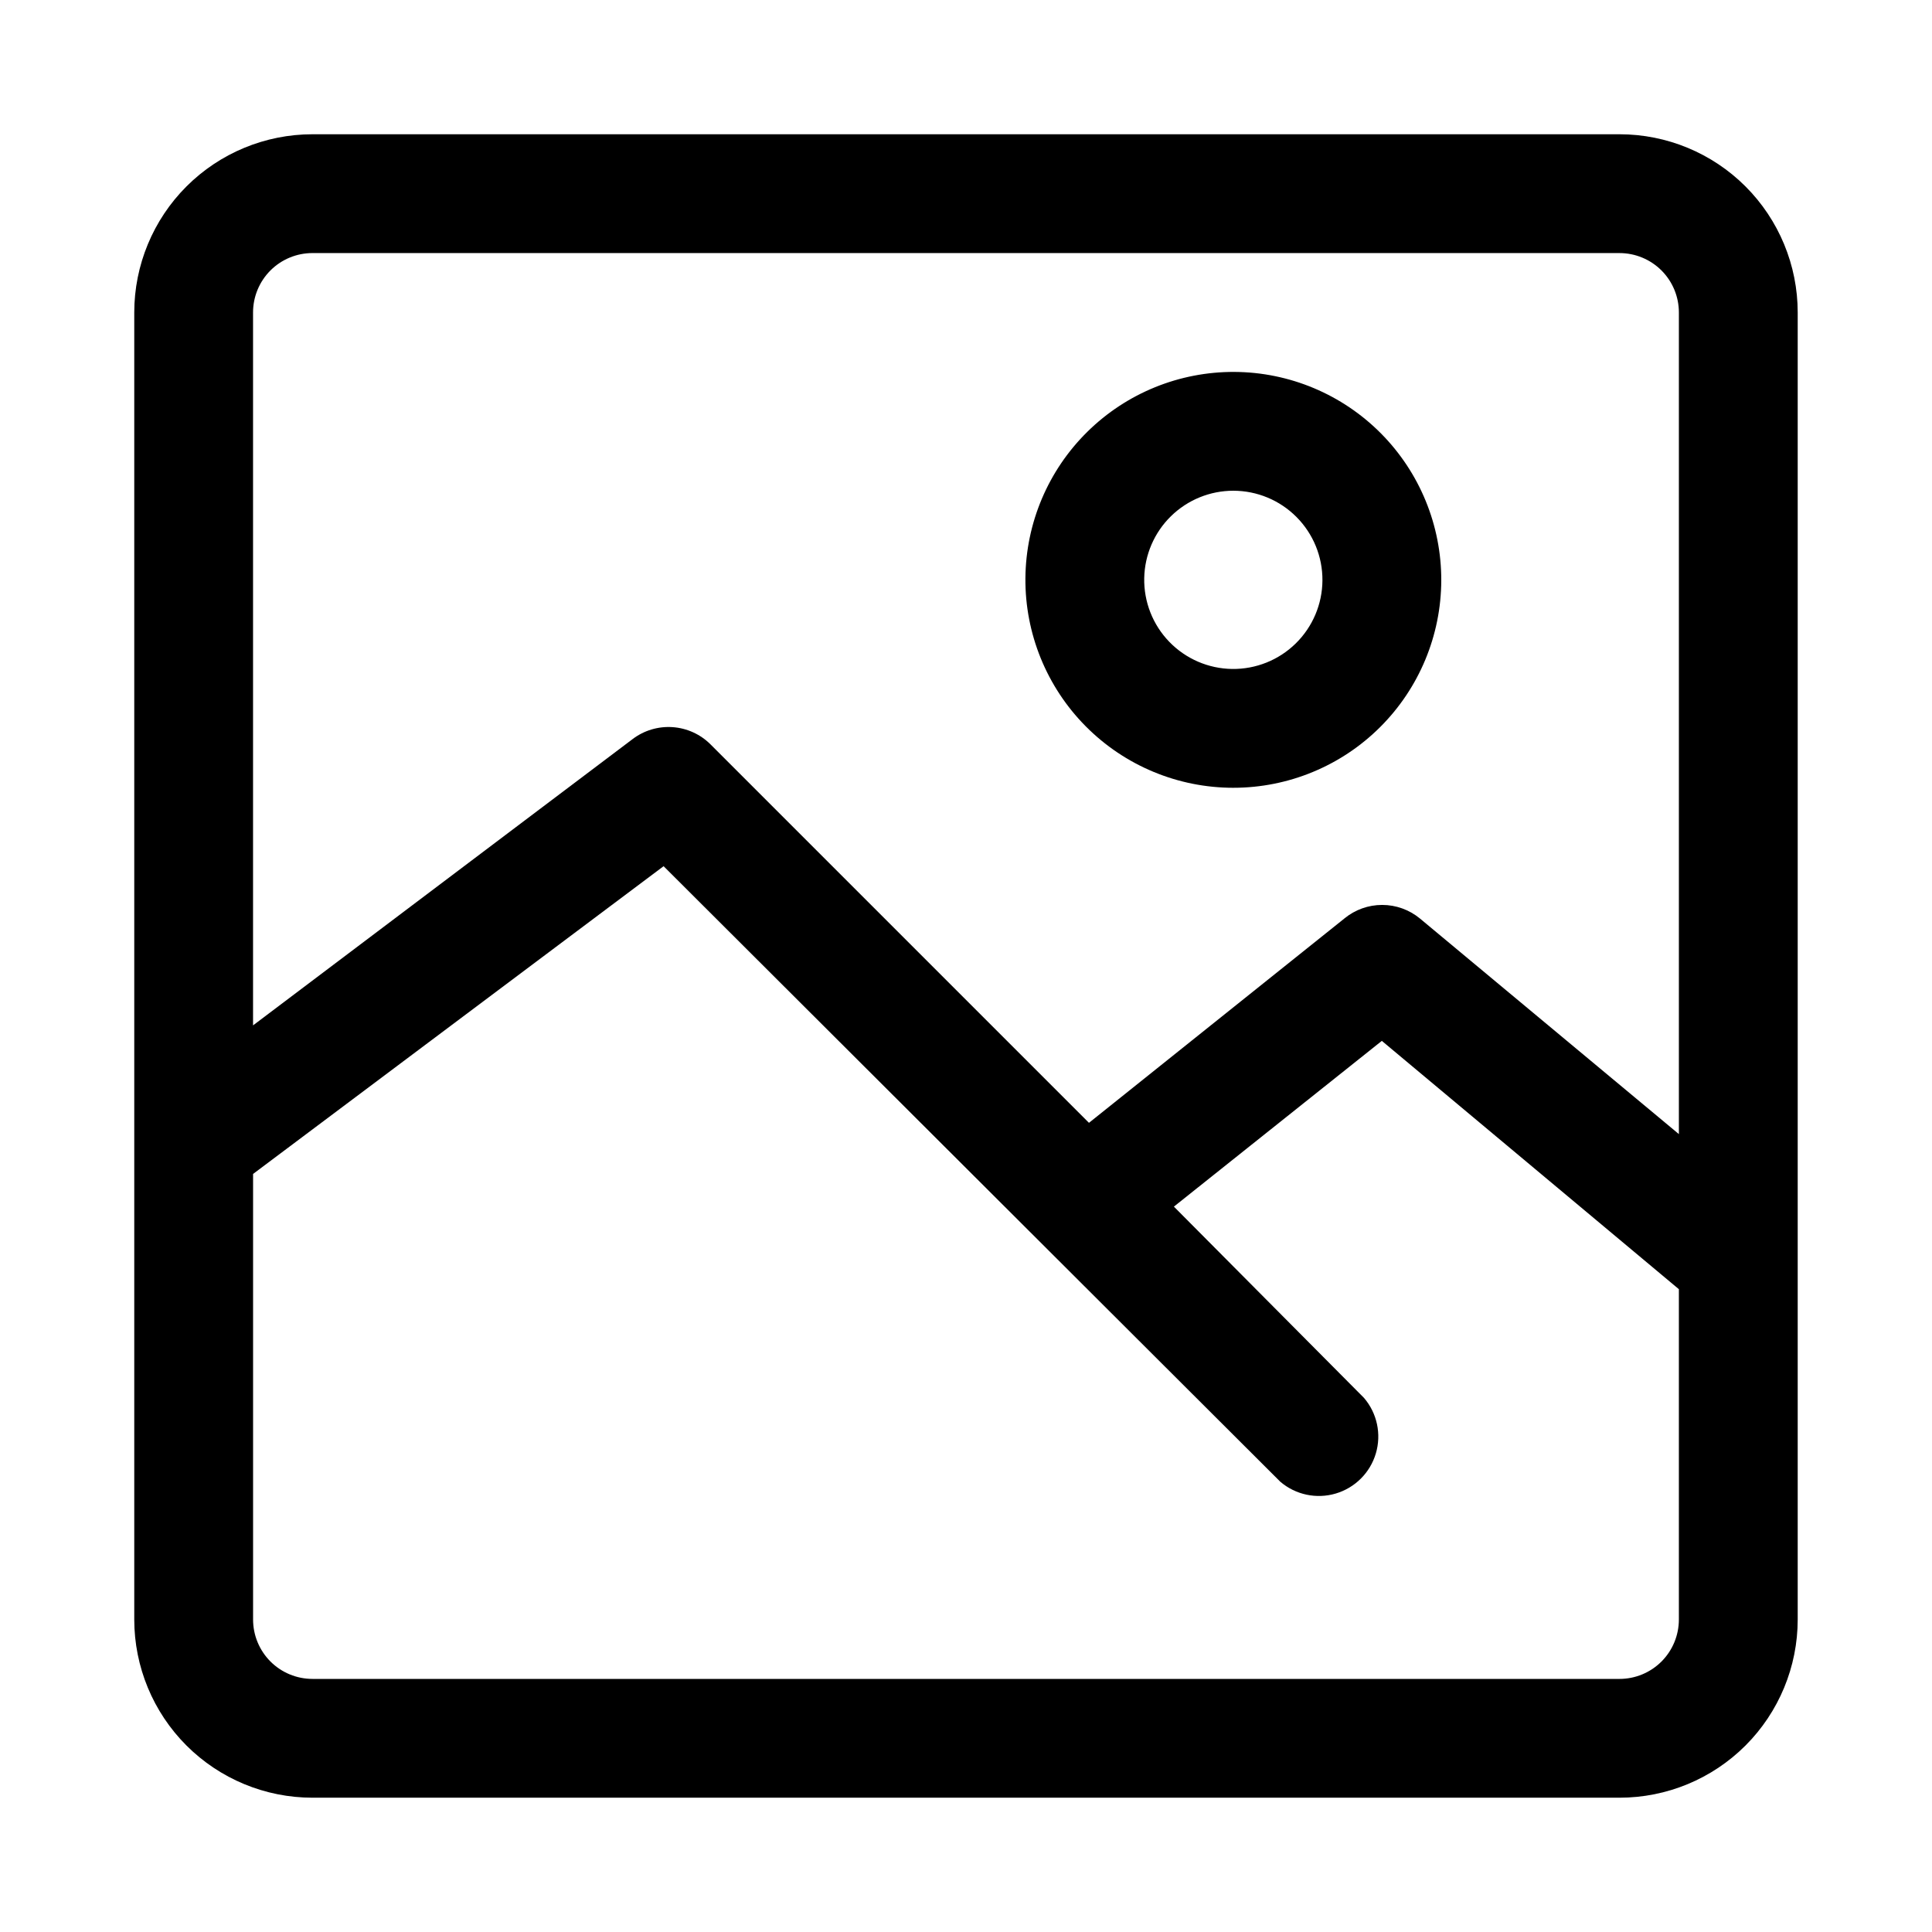
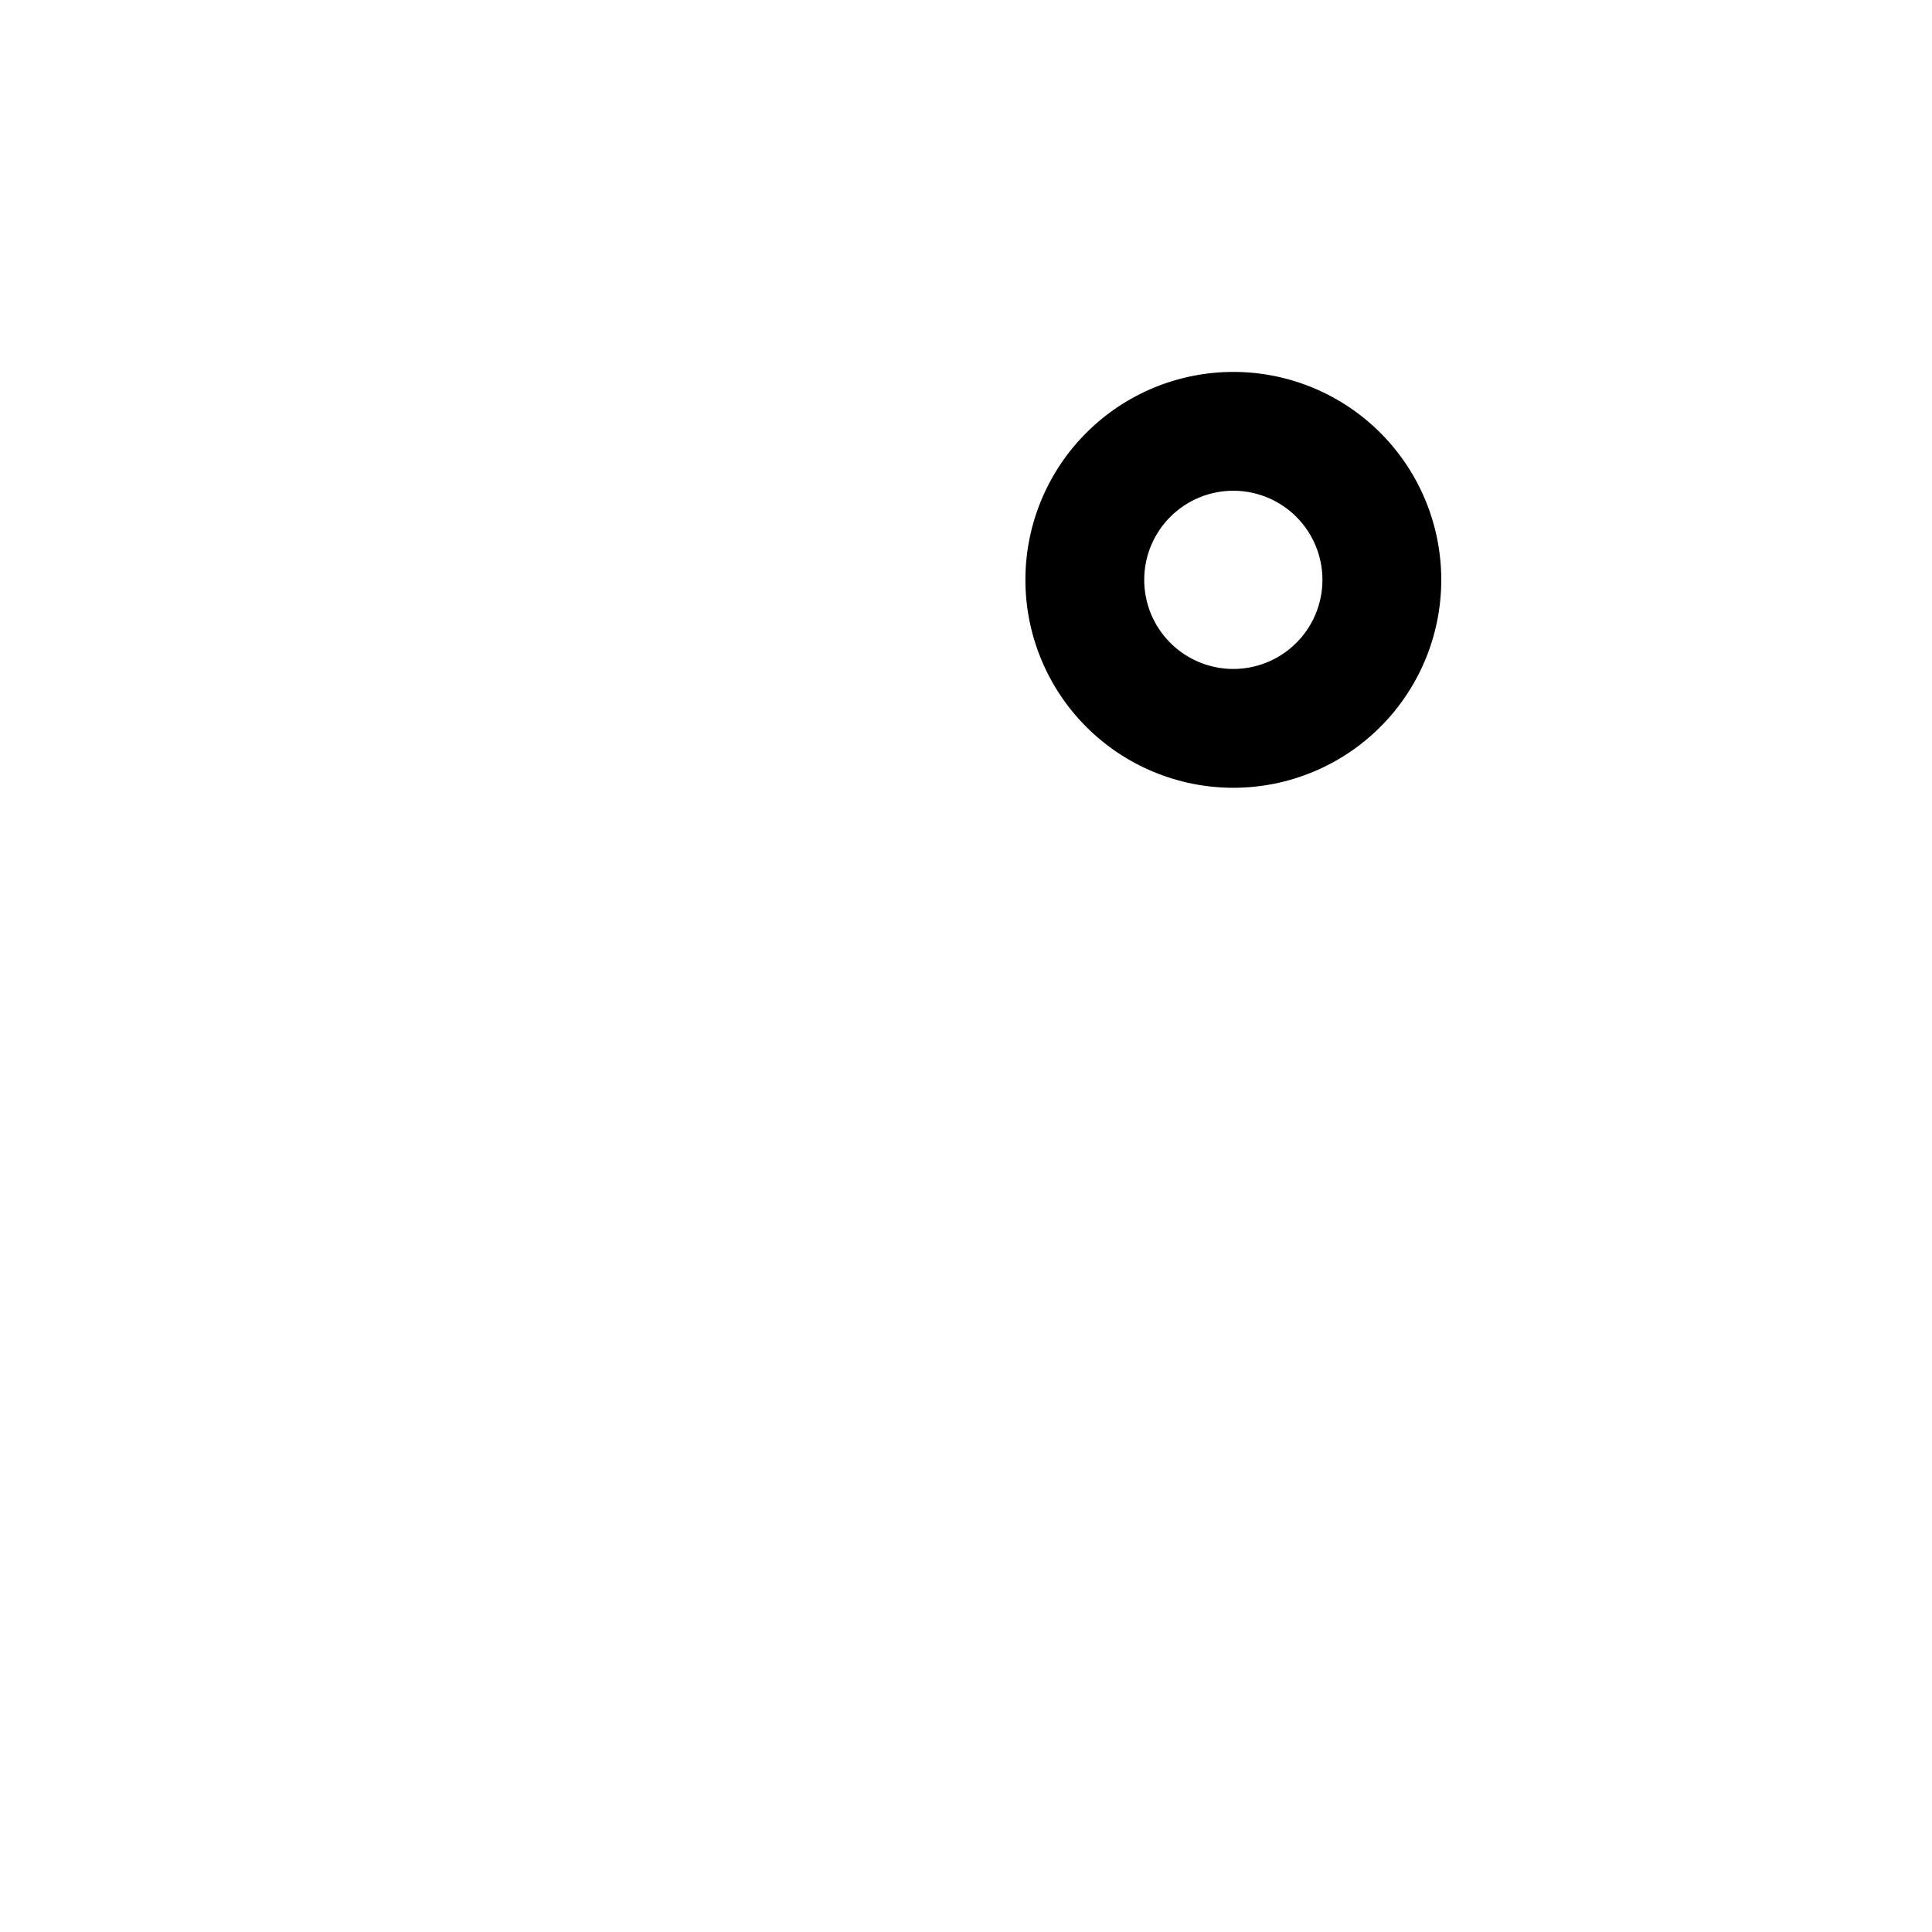
<svg xmlns="http://www.w3.org/2000/svg" fill="#000000" width="800px" height="800px" version="1.1" viewBox="144 144 512 512">
  <g>
-     <path d="m573.18 179.58h-346.37c-12.523 0-24.539 4.977-33.398 13.832-8.855 8.859-13.832 20.875-13.832 33.398v346.37c0 12.527 4.977 24.539 13.832 33.398 8.859 8.855 20.875 13.832 33.398 13.832h346.37c12.527 0 24.539-4.977 33.398-13.832 8.855-8.859 13.832-20.871 13.832-33.398v-346.37c0-12.523-4.977-24.539-13.832-33.398-8.859-8.855-20.871-13.832-33.398-13.832zm-346.37 31.488h346.37c4.176 0 8.18 1.66 11.133 4.609 2.953 2.953 4.609 6.957 4.609 11.133v217.74l-68.645-57.152c-2.816-2.316-6.348-3.582-9.996-3.582-3.644 0-7.18 1.266-9.996 3.582l-67.699 54.16-100.29-100.29c-2.691-2.684-6.258-4.309-10.051-4.566-3.789-0.262-7.547 0.855-10.574 3.148l-100.61 75.887v-188.93c0-4.176 1.66-8.18 4.609-11.133 2.953-2.949 6.957-4.609 11.133-4.609zm346.37 377.86h-346.37c-4.176 0-8.18-1.656-11.133-4.609-2.949-2.953-4.609-6.957-4.609-11.133v-118.08l108.79-81.555 163.42 163.11c4.051 3.473 9.586 4.652 14.703 3.141 5.117-1.516 9.121-5.516 10.633-10.633 1.516-5.117 0.332-10.652-3.137-14.707l-50.383-50.695 55.105-43.926 78.719 65.809v87.539c0 4.176-1.656 8.18-4.609 11.133s-6.957 4.609-11.133 4.609z" />
    <path d="m470.85 352.77c14.586 0 28.578-5.785 38.906-16.086 10.328-10.297 16.152-24.273 16.195-38.863 0.039-14.586-5.703-28.594-15.973-38.953-10.273-10.359-24.23-16.223-38.816-16.305-14.59-0.082-28.613 5.621-39 15.863-10.391 10.238-16.293 24.18-16.418 38.77-0.125 14.695 5.625 28.832 15.973 39.27s24.434 16.305 39.133 16.305zm0-78.719c6.289 0 12.32 2.512 16.75 6.977 4.434 4.461 6.902 10.508 6.859 16.801-0.043 6.289-2.594 12.301-7.086 16.703-4.492 4.406-10.555 6.832-16.844 6.75-6.293-0.086-12.289-2.676-16.66-7.199-4.375-4.519-6.762-10.598-6.637-16.887 0.125-6.184 2.668-12.07 7.082-16.395 4.414-4.328 10.352-6.754 16.535-6.75z" />
  </g>
</svg>